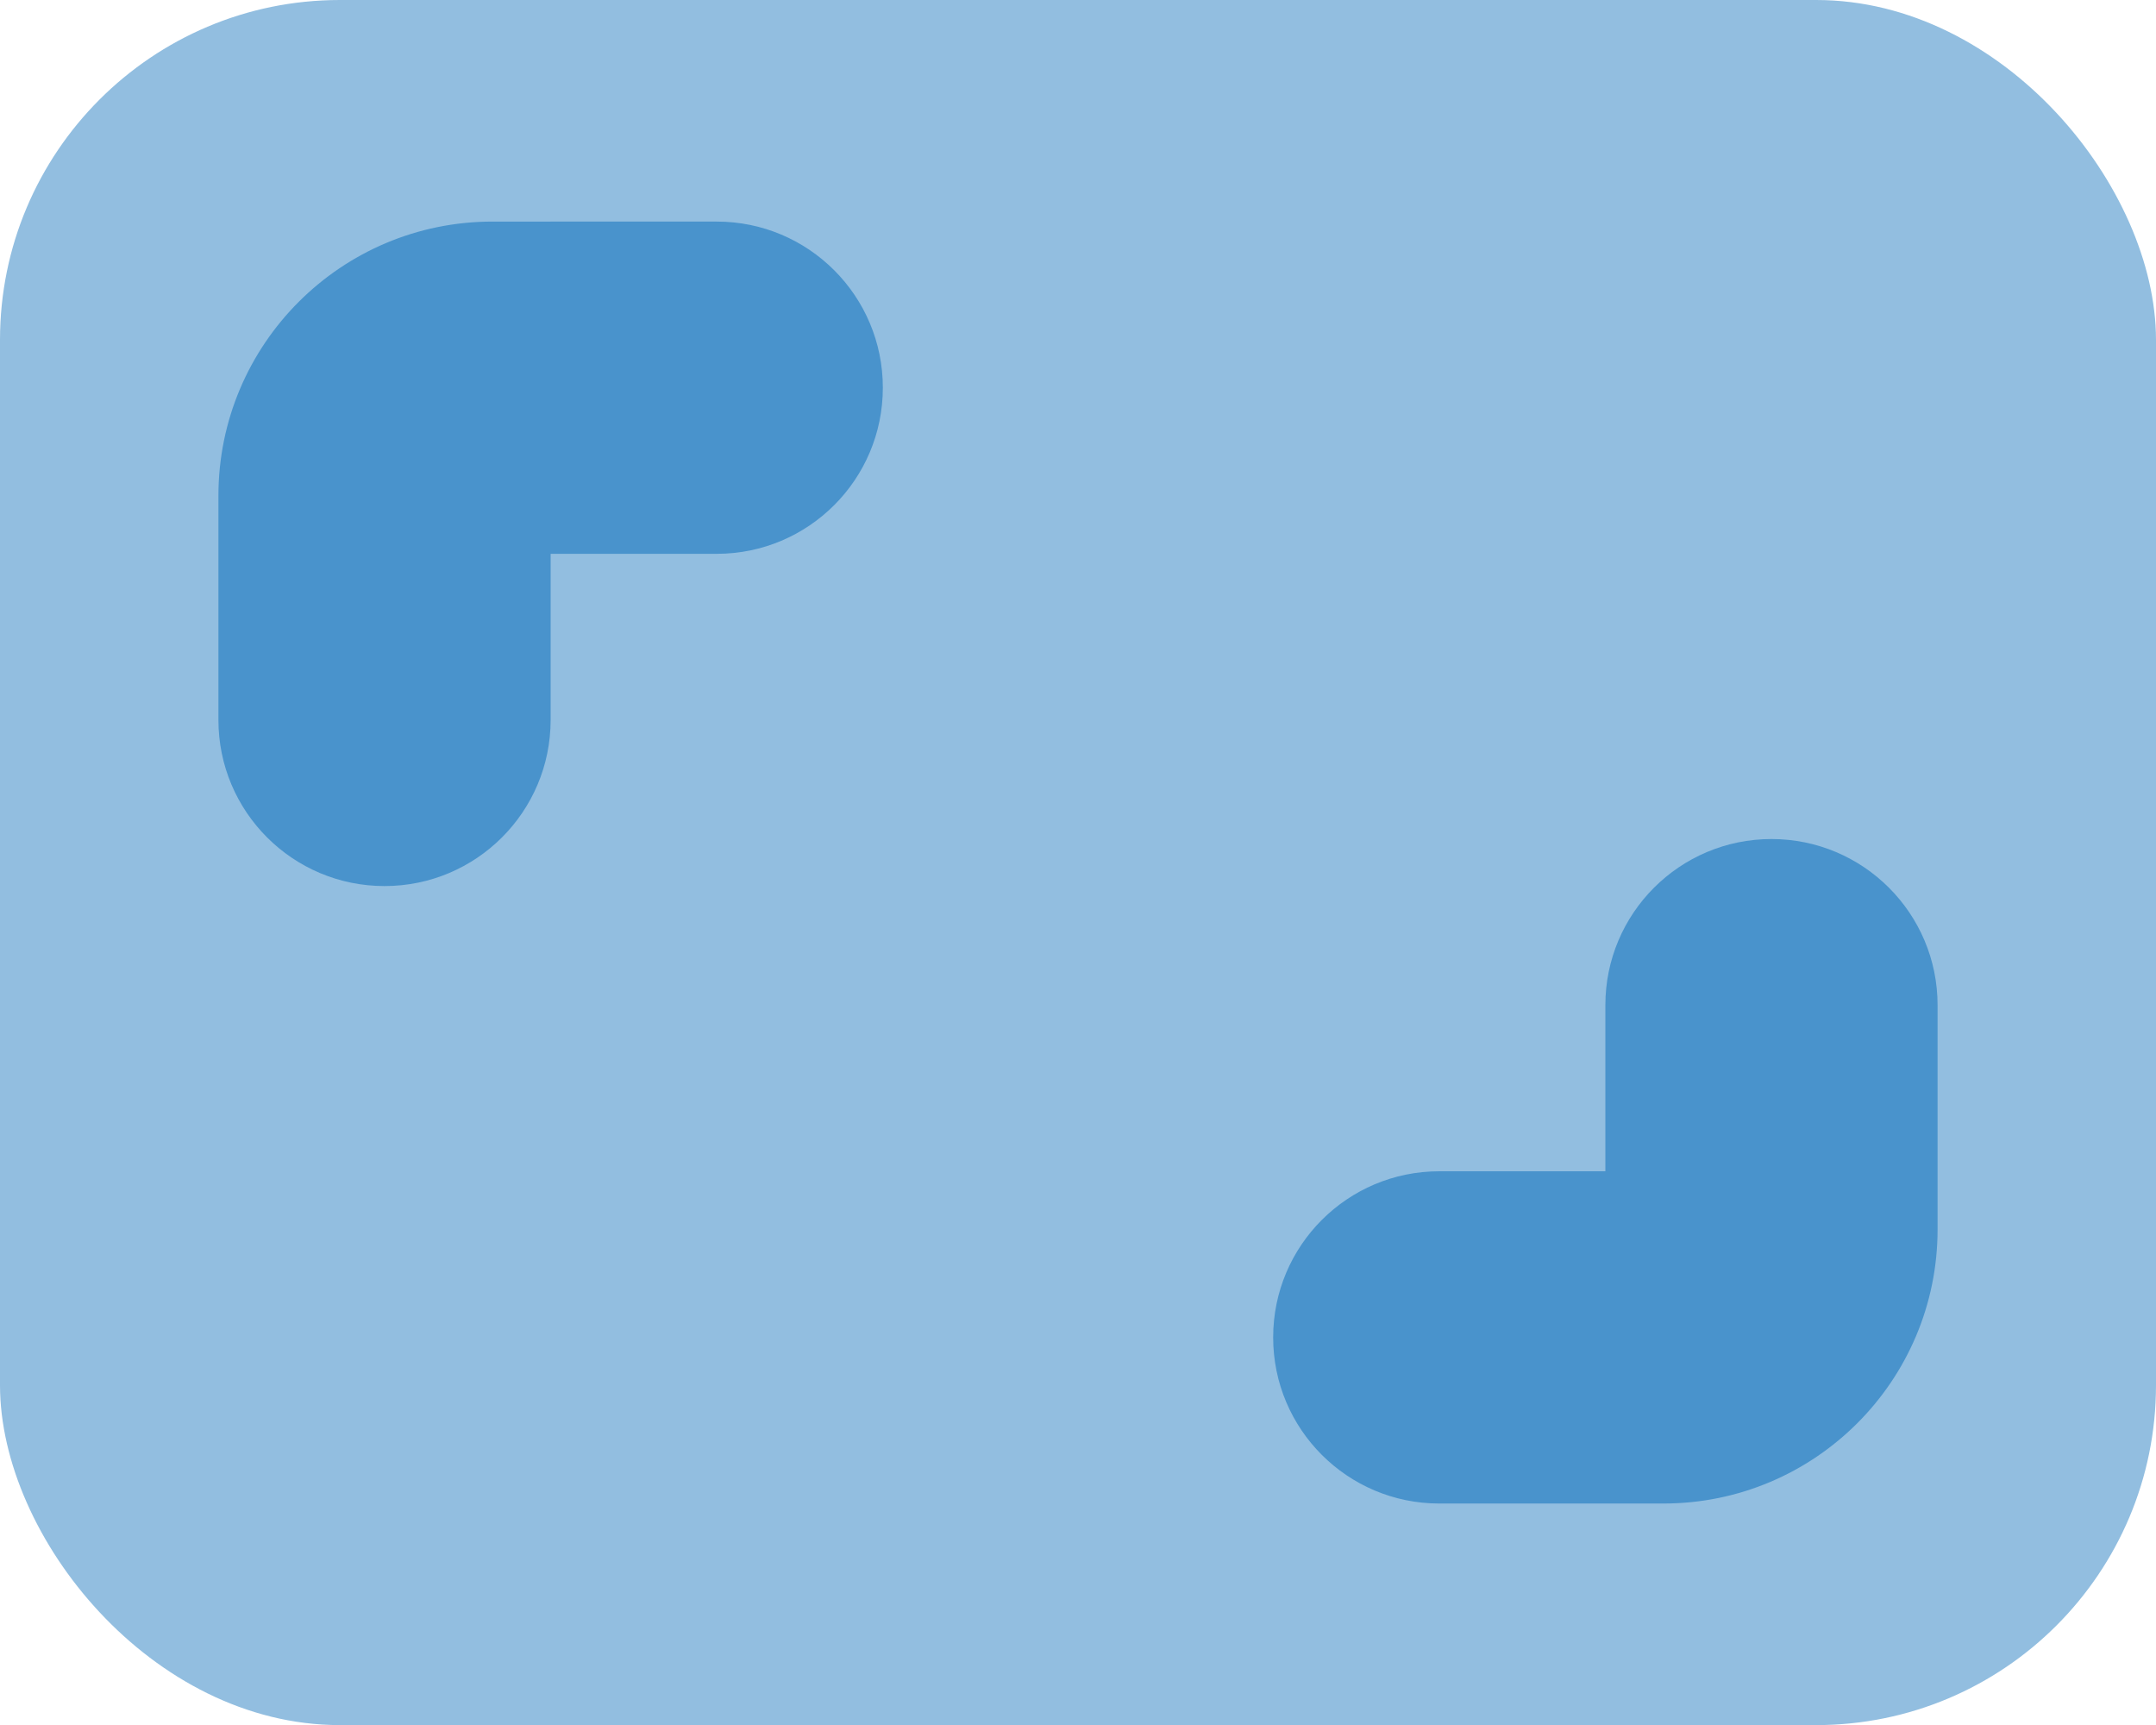
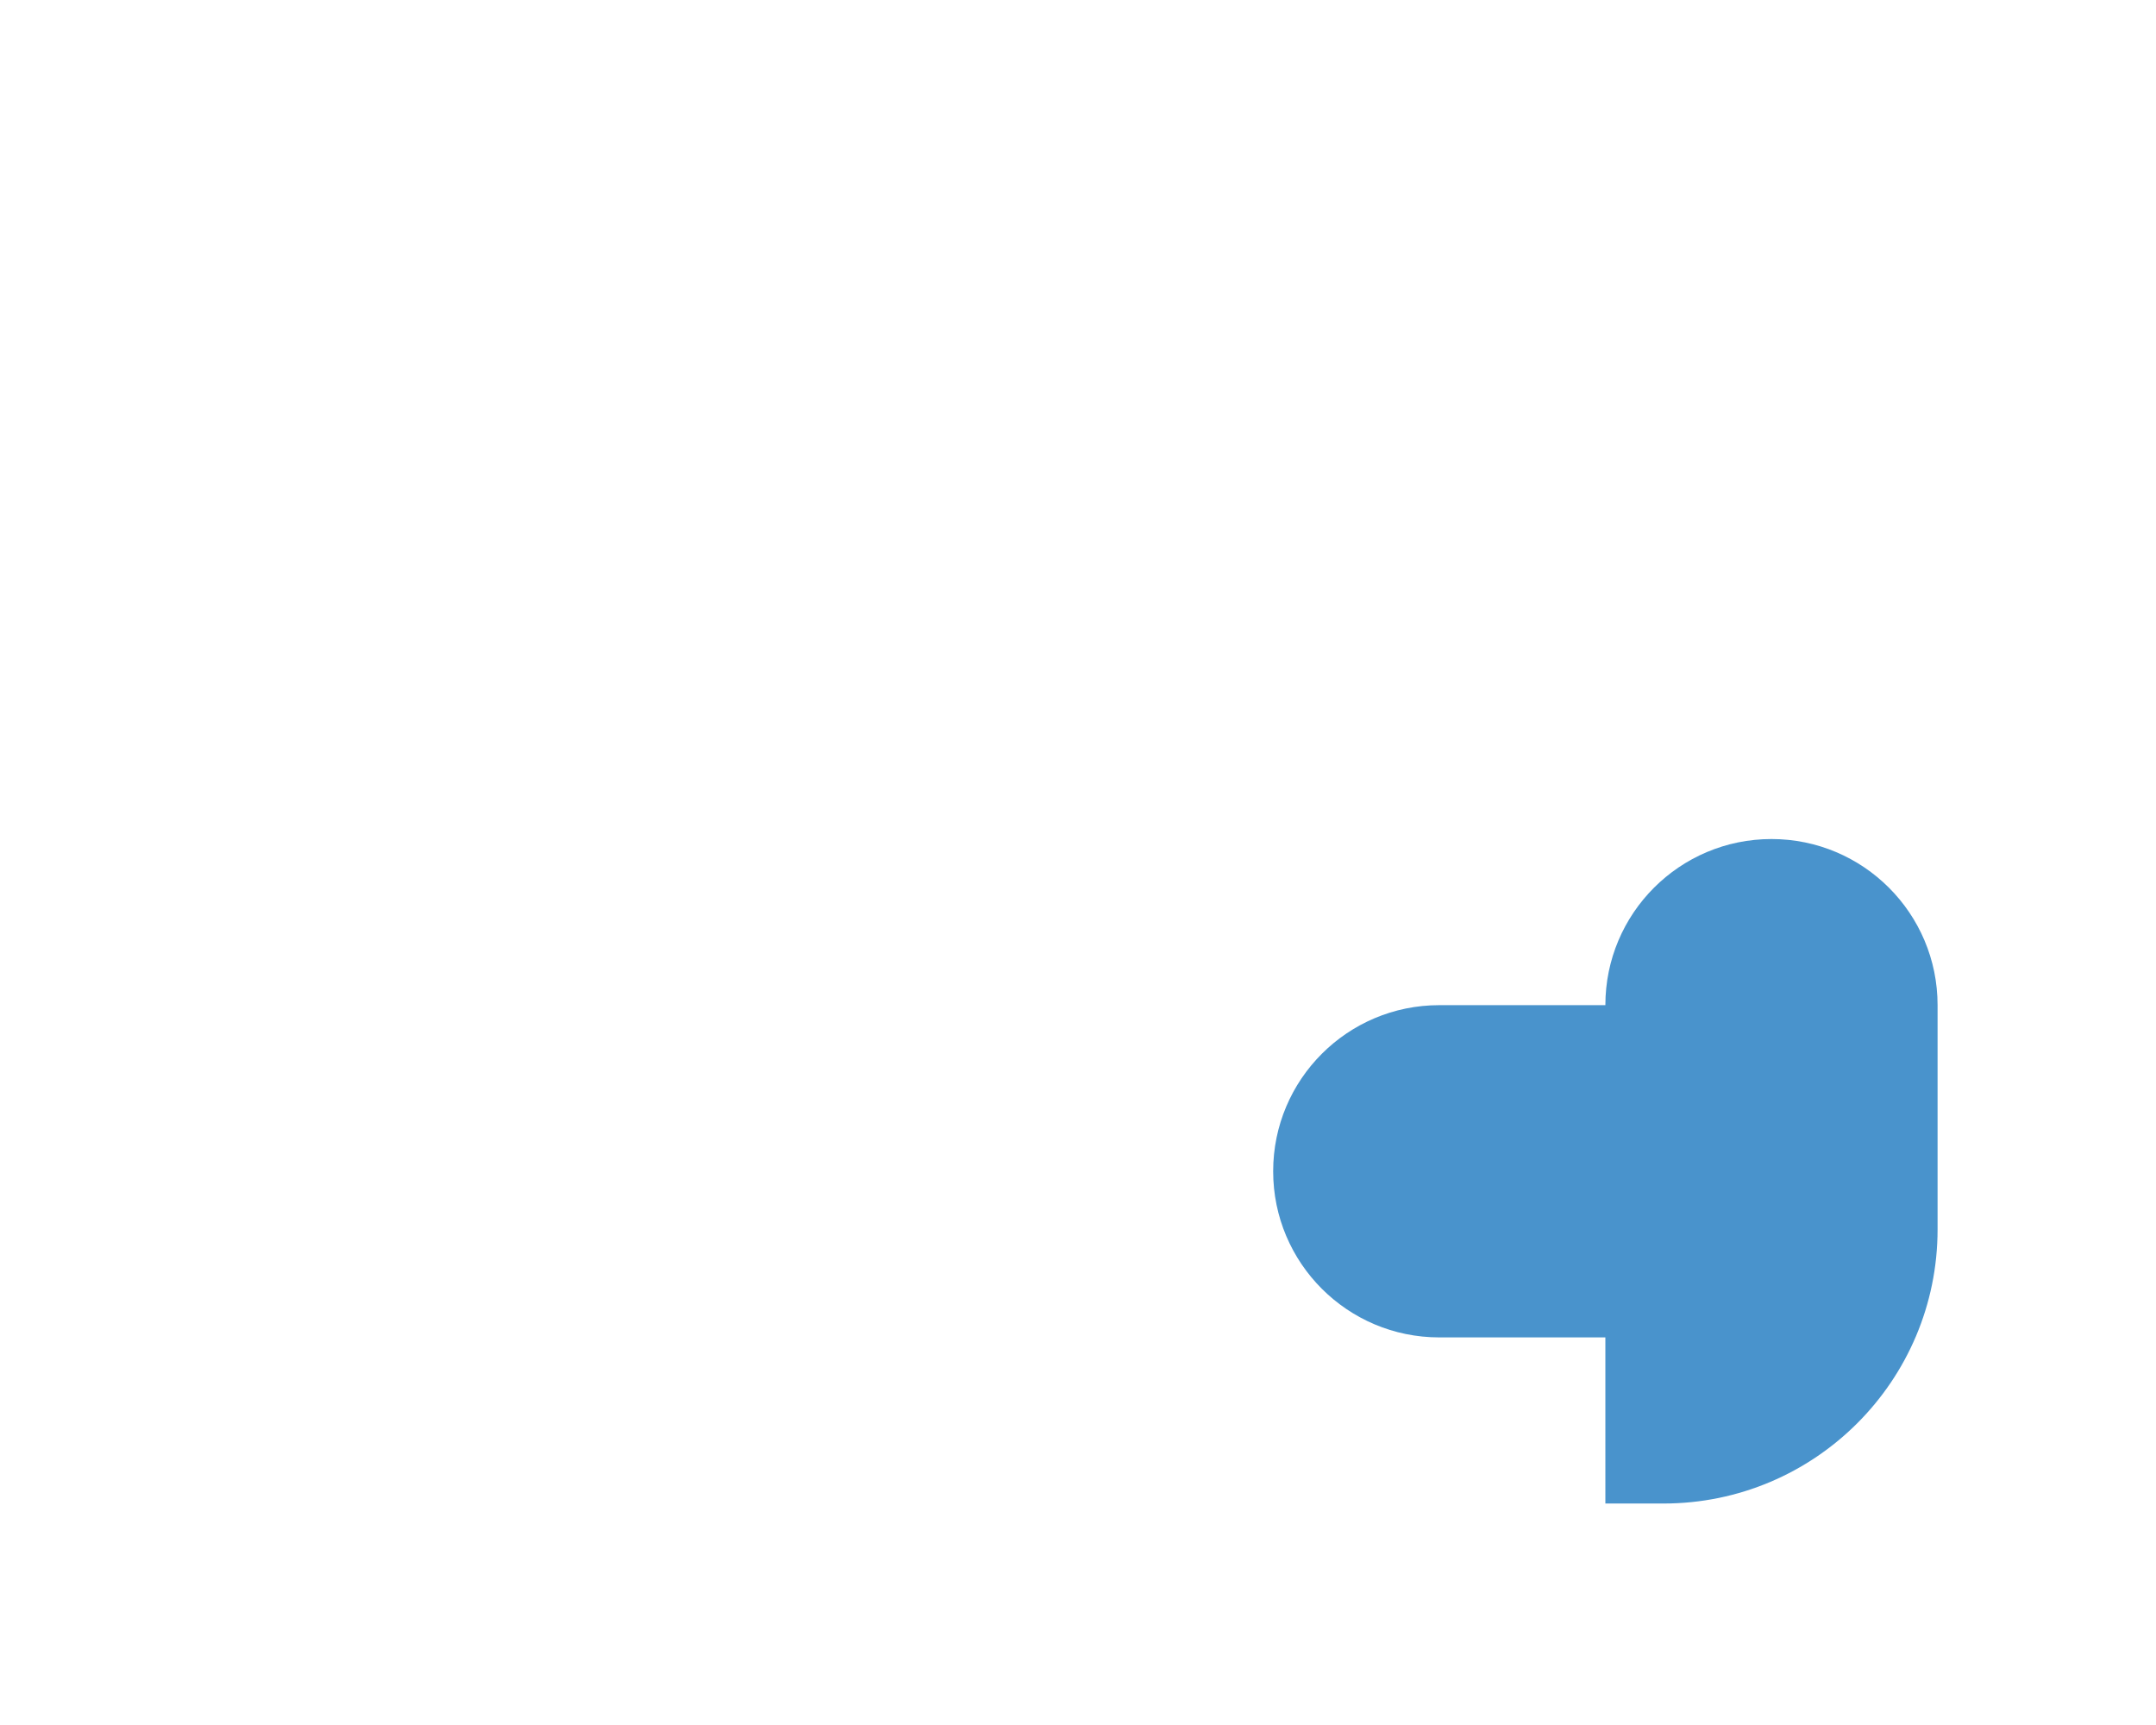
<svg xmlns="http://www.w3.org/2000/svg" viewBox="0 0 337.48 270" data-name="Capa 2" id="Capa_2">
  <defs>
    <style>
      .cls-1 {
        fill: #92bee0;
      }

      .cls-2 {
        fill: #4993cc;
      }
    </style>
  </defs>
  <g data-name="Capa 1" id="Capa_1-2">
-     <rect ry="53.2" rx="53.2" height="270" width="337.48" class="cls-1" />
    <g>
-       <path d="M86.19,34.68h-9.09c-23.7,0-42.91,19.21-42.91,42.91v35.09c0,14.36,11.64,26,26,26h0c14.36,0,26-11.64,26-26v-26h26c14.36,0,26-11.64,26-26h0c0-14.36-11.64-26-26-26h-26Z" class="cls-2" />
-       <path d="M251.29,235.32h9.09c23.7,0,42.91-19.21,42.91-42.91v-35.09c0-14.36-11.64-26-26-26h0c-14.36,0-26,11.64-26,26v26h-26c-14.36,0-26,11.64-26,26h0c0,14.36,11.64,26,26,26h26Z" class="cls-2" />
+       <path d="M251.29,235.32h9.09c23.7,0,42.91-19.21,42.91-42.91v-35.09c0-14.36-11.64-26-26-26h0c-14.36,0-26,11.64-26,26h-26c-14.36,0-26,11.64-26,26h0c0,14.36,11.64,26,26,26h26Z" class="cls-2" />
    </g>
  </g>
</svg>